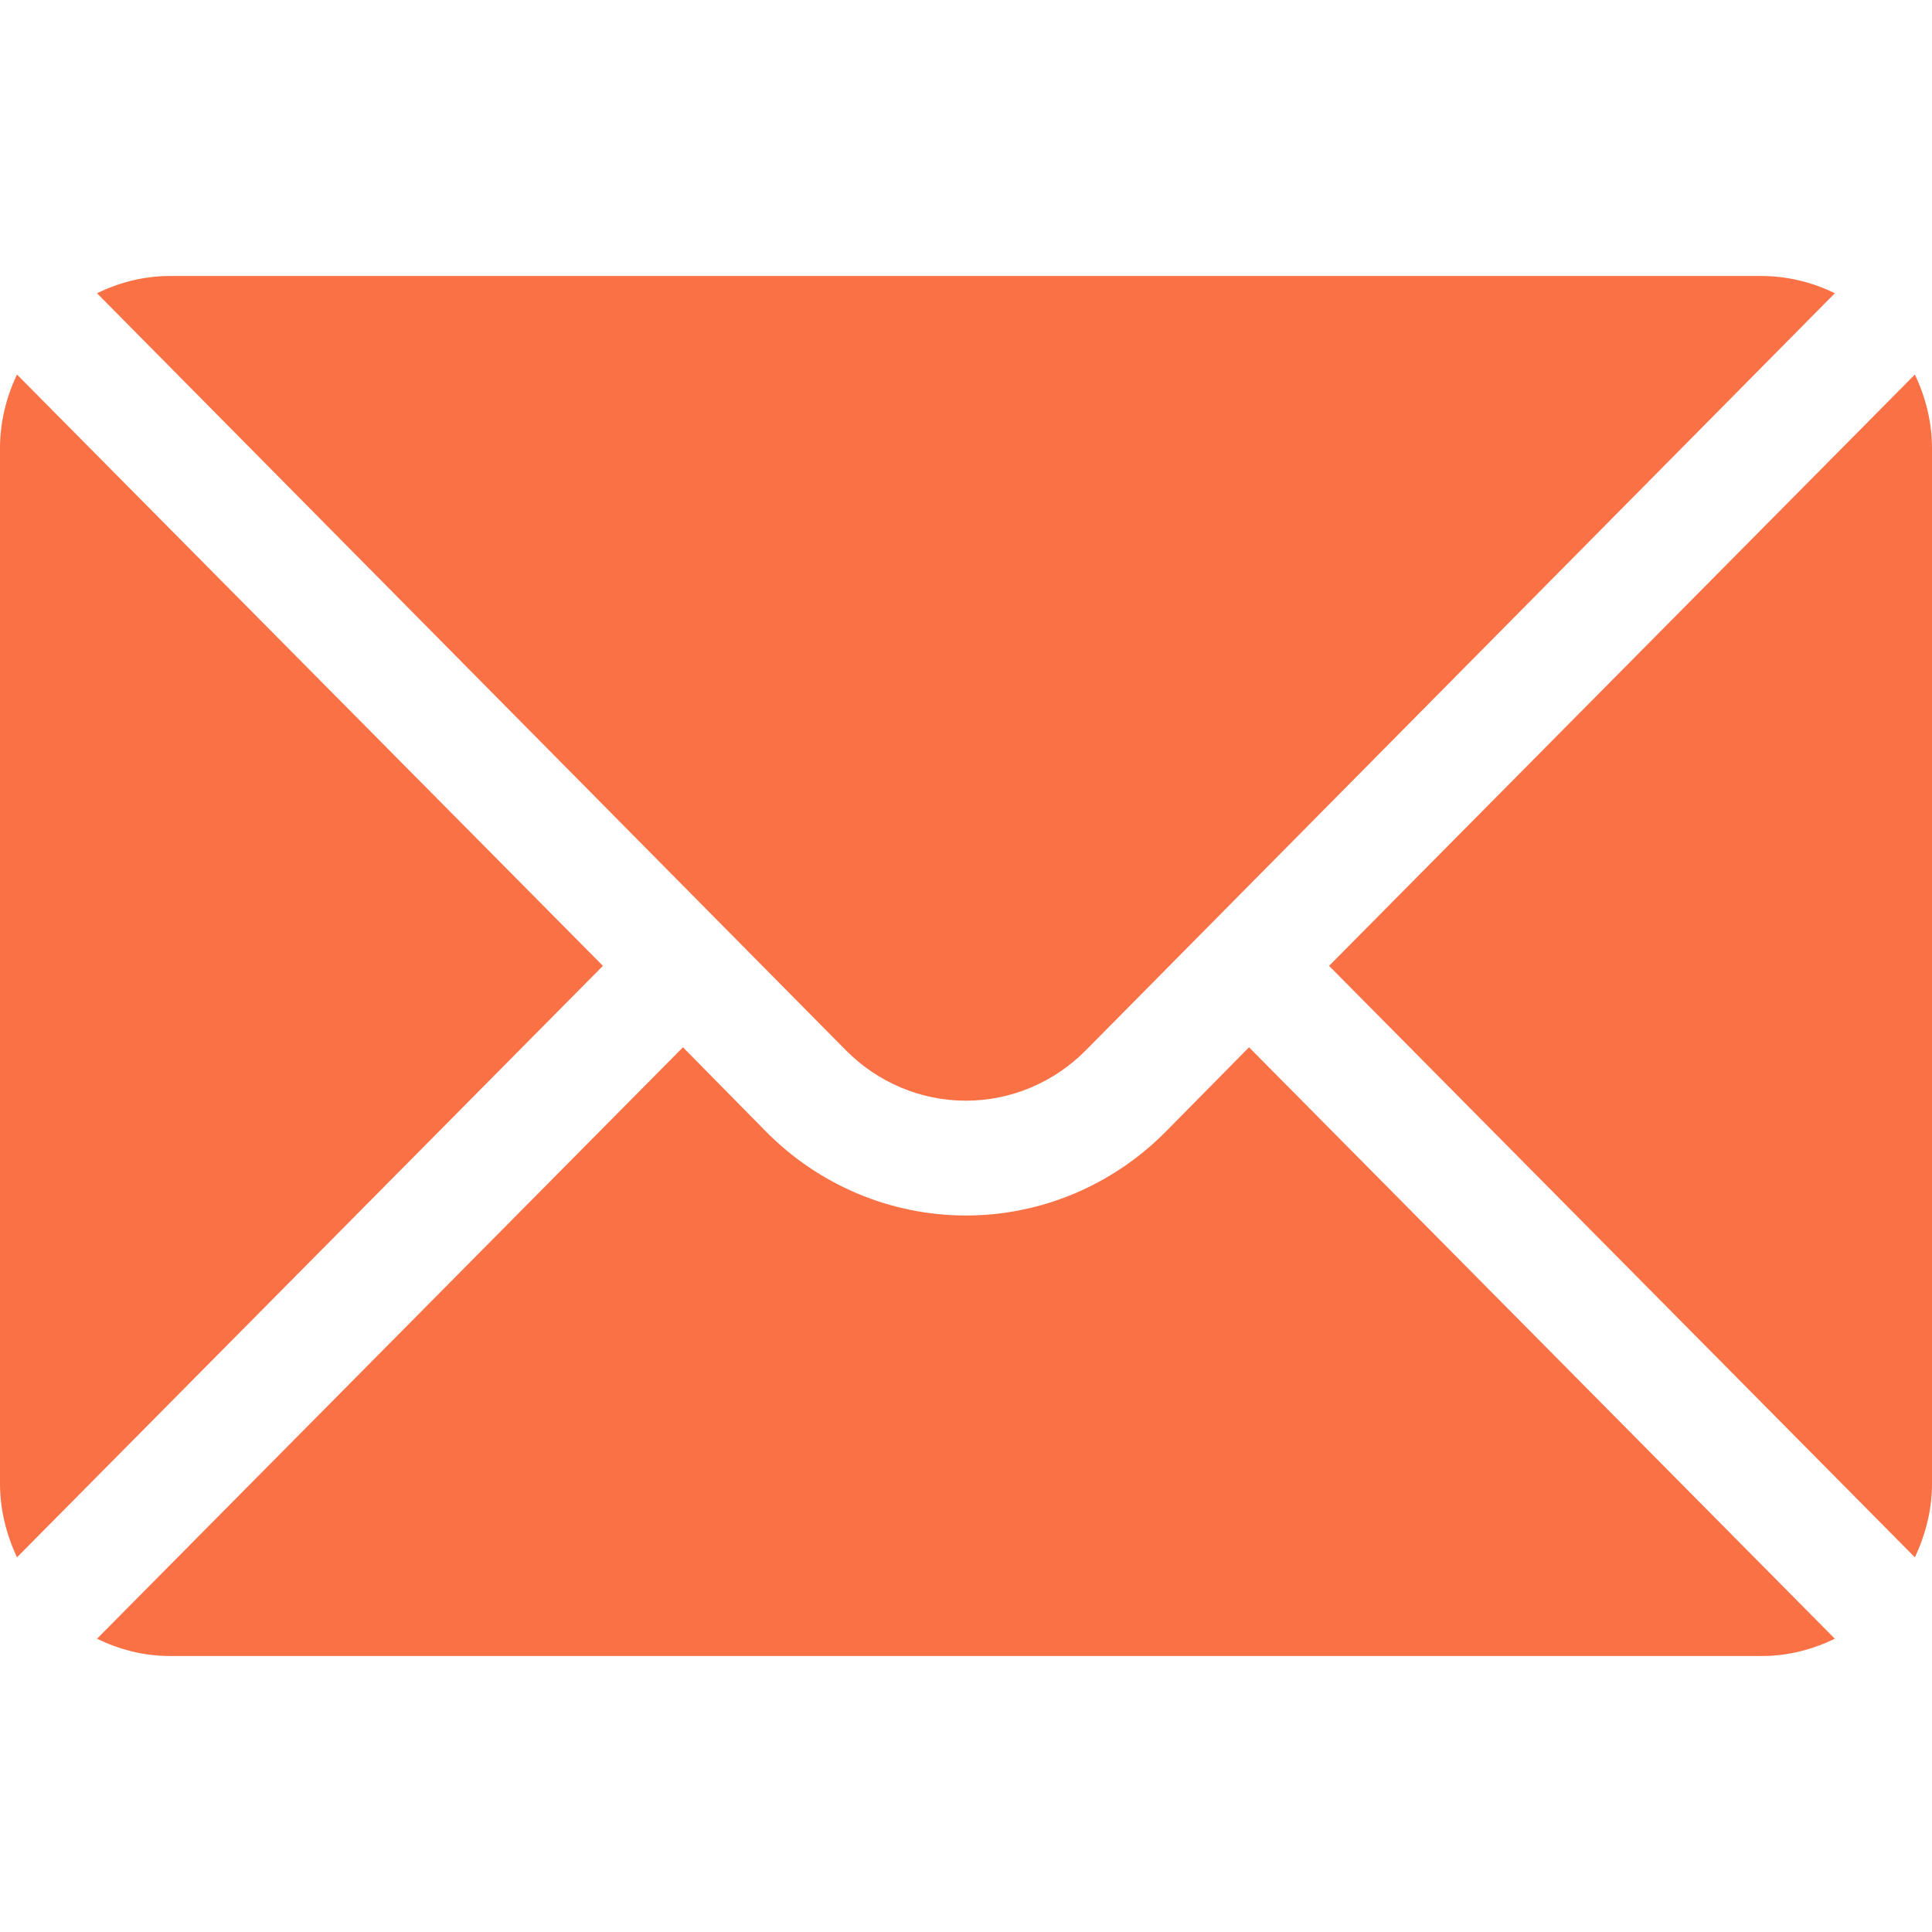
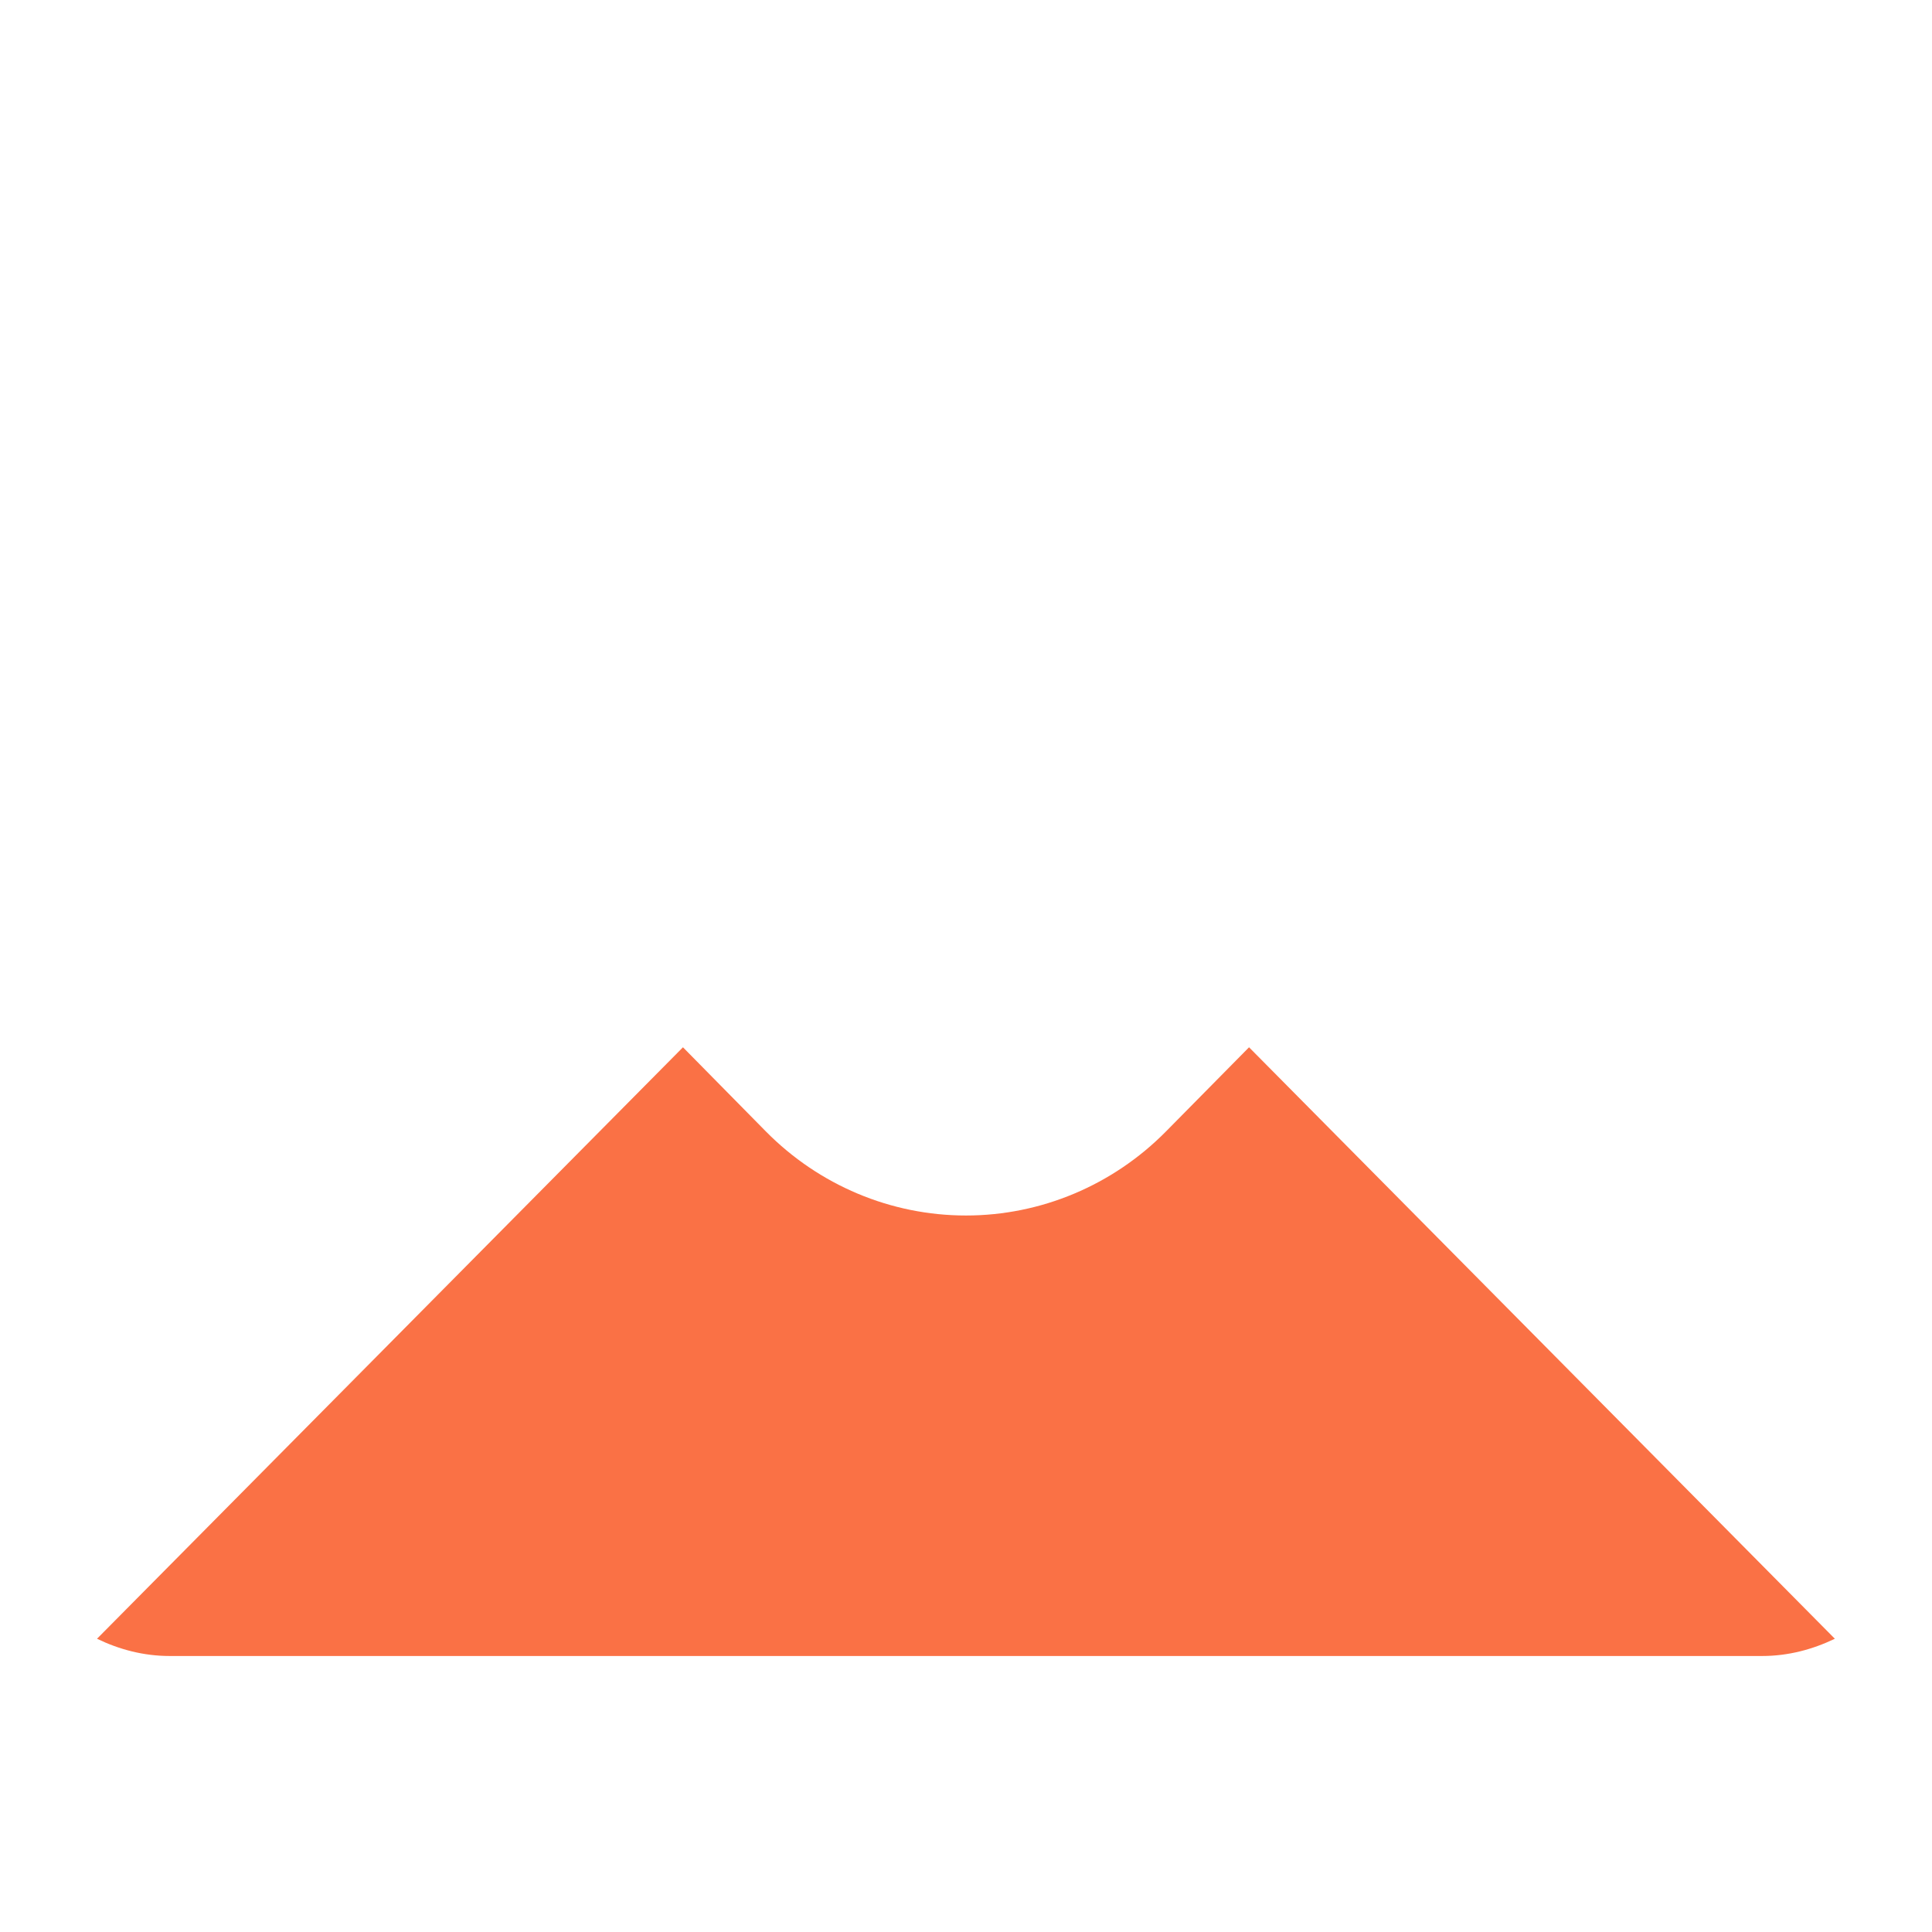
<svg xmlns="http://www.w3.org/2000/svg" width="14" height="14" viewBox="0 0 14 14" fill="none">
-   <path d="M13.876 2.714L9.631 6.999L13.876 11.285C13.953 11.121 14 10.942 14 10.75V3.249C14 3.057 13.953 2.877 13.876 2.714ZM12.769 2H1.23C1.041 2 0.863 2.047 0.703 2.125L6.129 7.61C6.36 7.844 6.673 7.976 6.999 7.976C7.326 7.976 7.638 7.844 7.869 7.61L13.296 2.125C13.132 2.044 12.951 2.001 12.769 2ZM0.123 2.714C0.046 2.877 0 3.057 0 3.249V10.75C0 10.942 0.047 11.122 0.123 11.285L4.369 6.999L0.123 2.714Z" fill="#FA7145" />
  <path d="M9.051 7.589L8.449 8.199C8.064 8.589 7.543 8.808 7 8.808C6.456 8.808 5.935 8.589 5.55 8.199L4.949 7.589L0.703 11.875C0.864 11.953 1.041 12 1.23 12H12.769C12.959 12 13.136 11.952 13.296 11.875L9.051 7.589Z" fill="#FA7145" />
</svg>